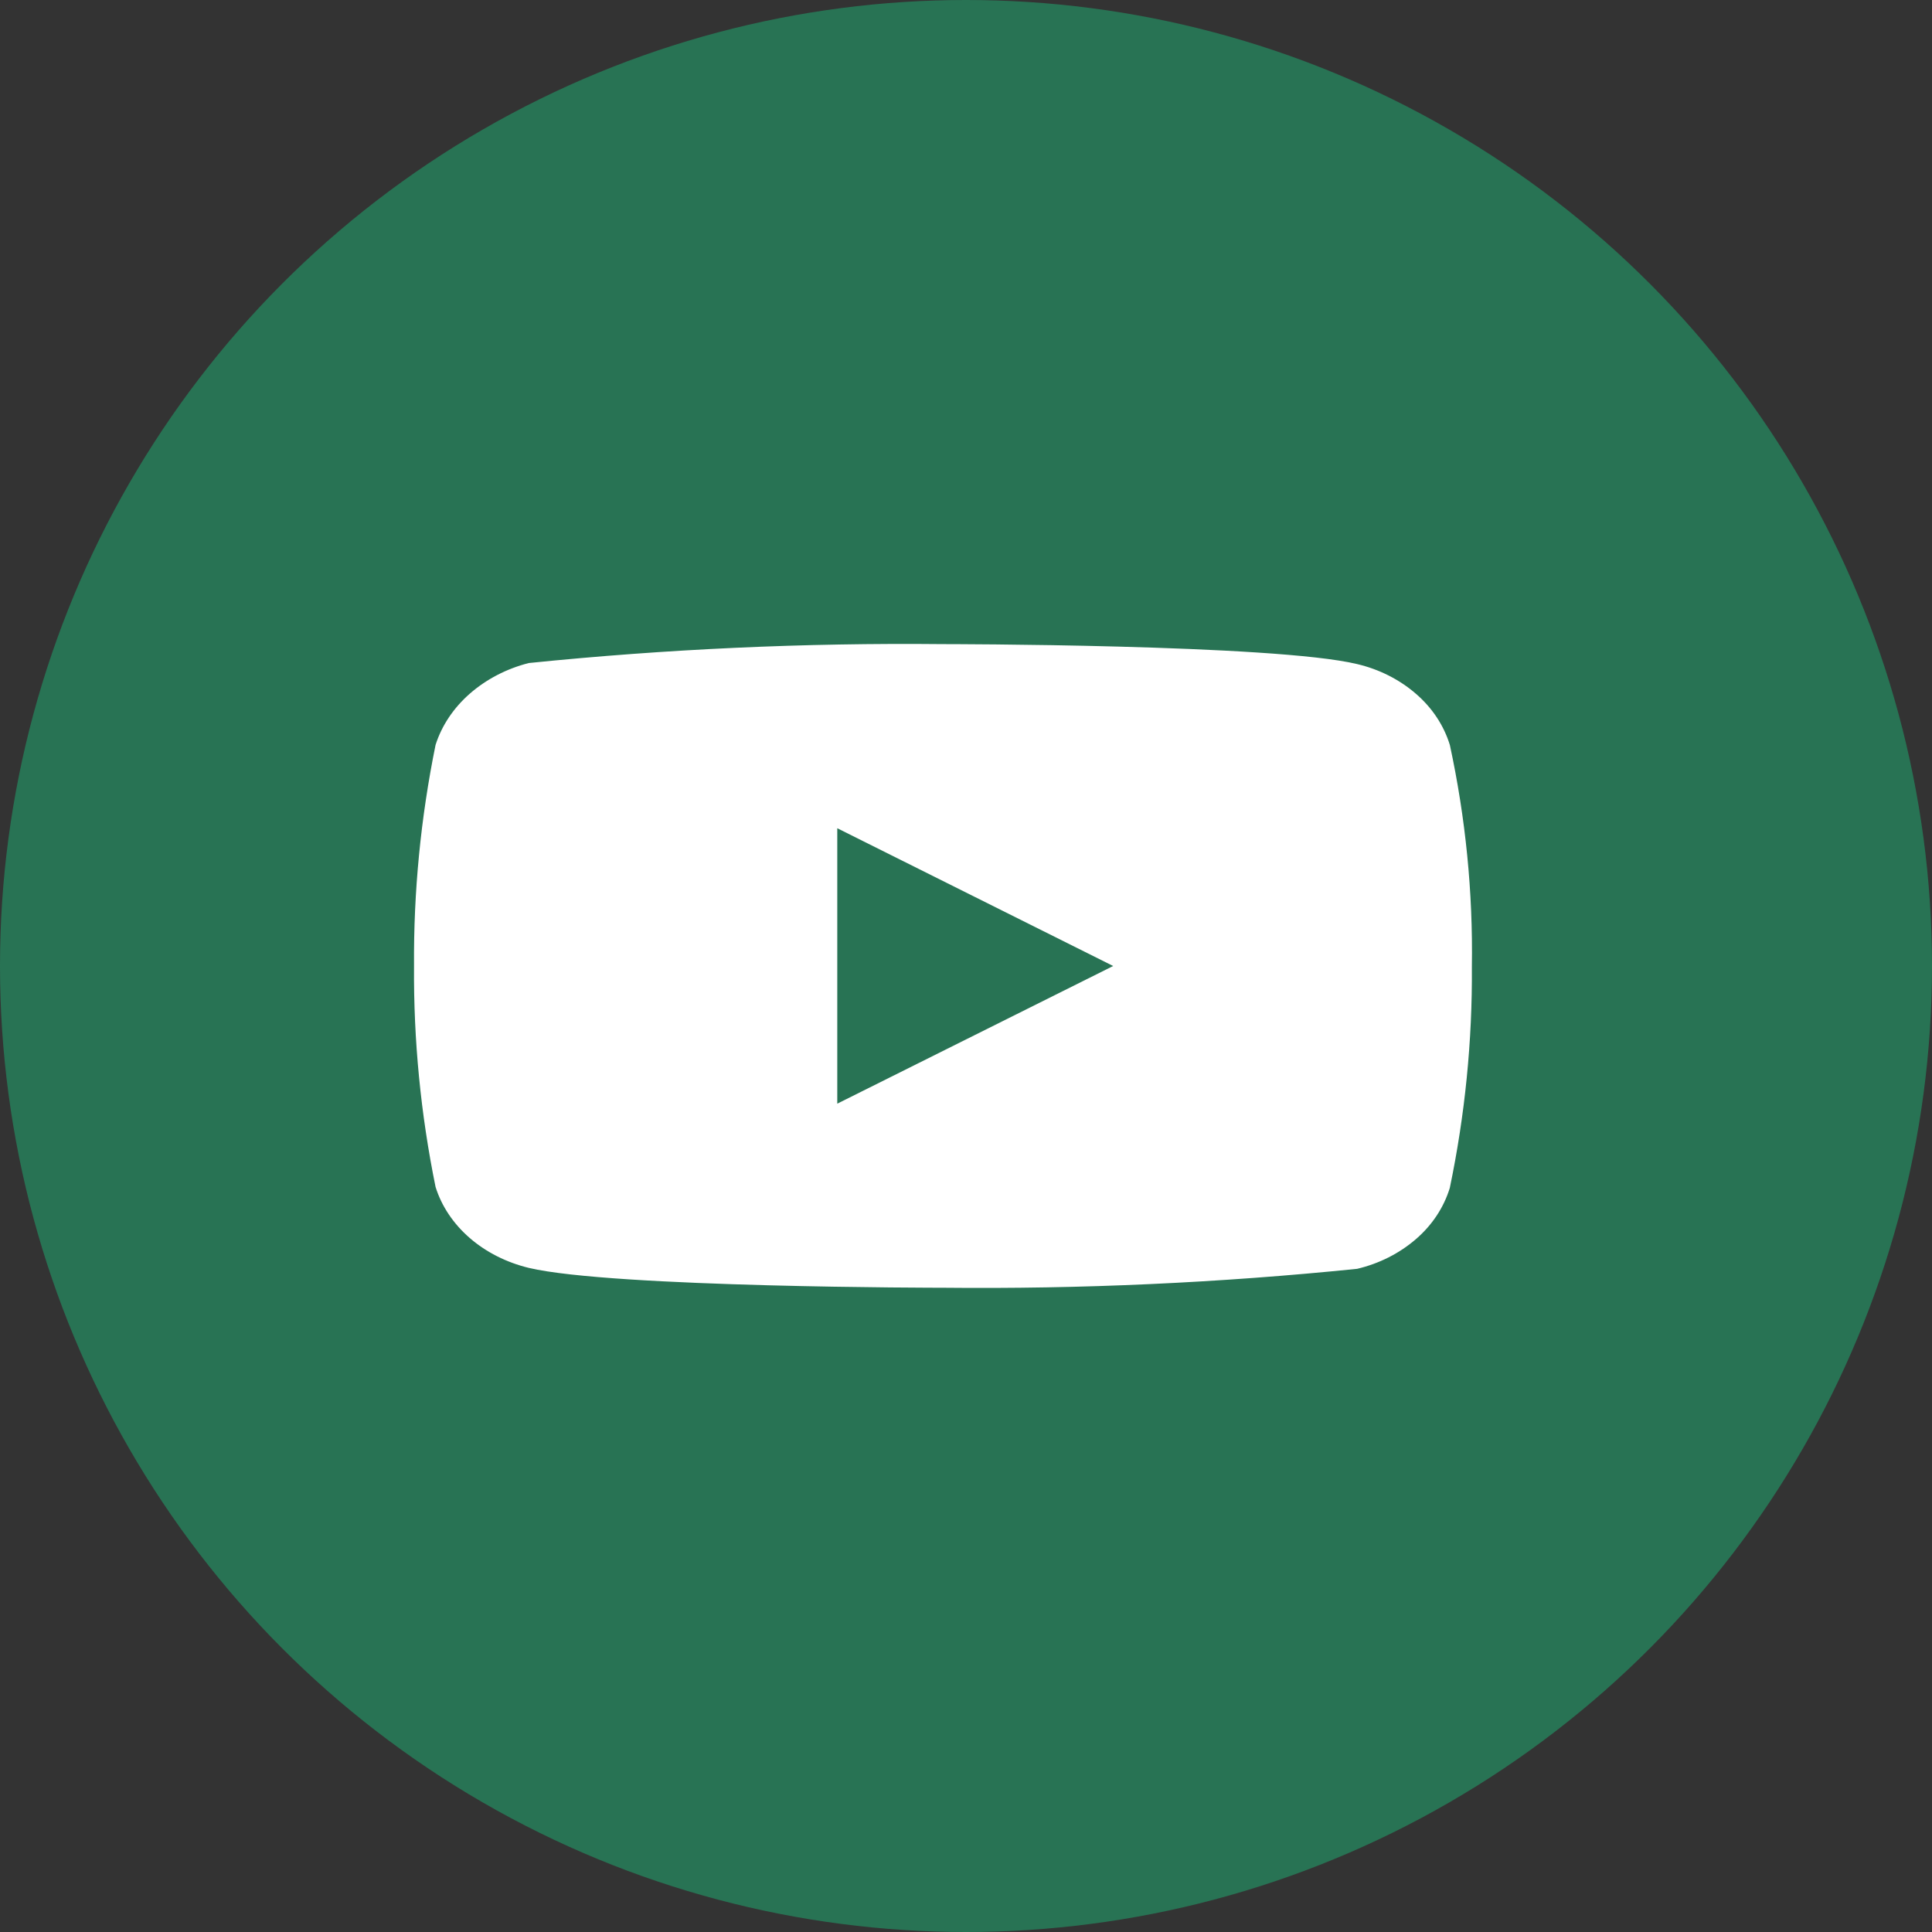
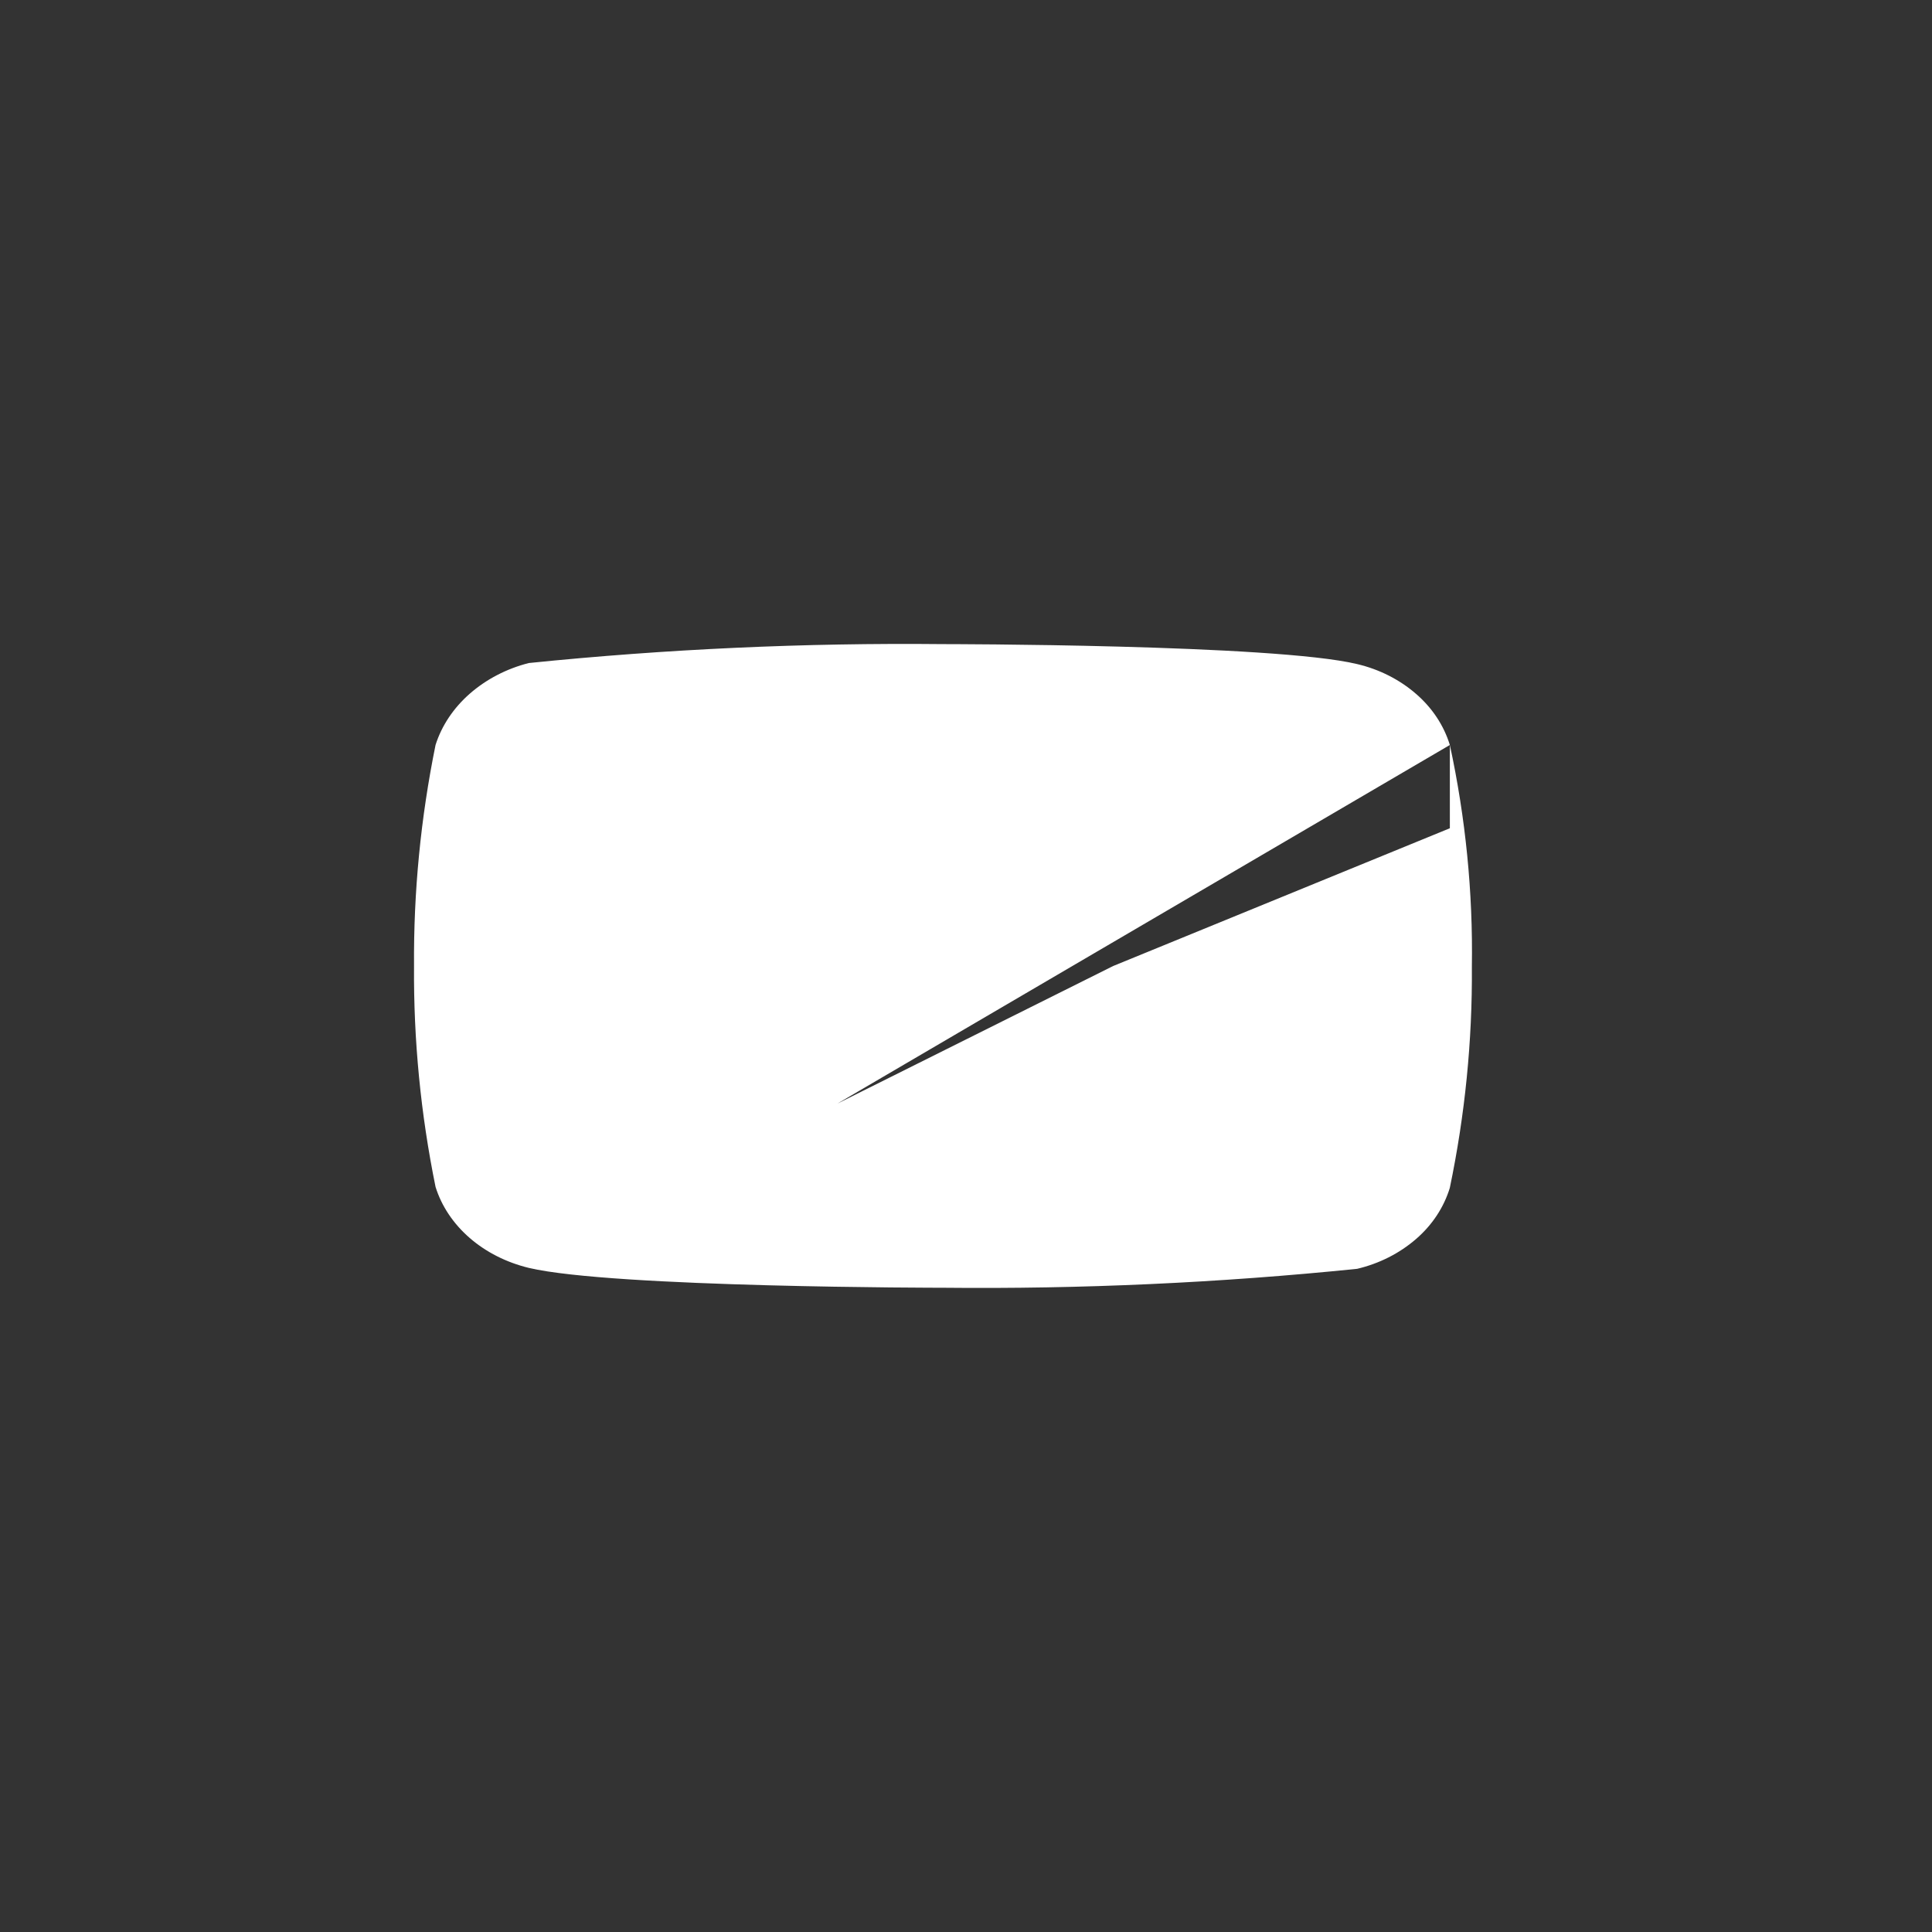
<svg xmlns="http://www.w3.org/2000/svg" width="43" height="43" viewBox="0 0 43 43" fill="none">
  <rect x="0" y="0" width="43" height="43" fill="#333333" stroke="none" />
-   <circle cx="21.5" cy="21.5" r="21.5" fill="#287354" />
-   <path d="M32.269 16.581C32.136 16.147 31.876 15.754 31.517 15.444C31.149 15.124 30.697 14.896 30.205 14.78C28.362 14.336 20.981 14.336 20.981 14.336C17.904 14.305 14.828 14.445 11.769 14.757C11.277 14.882 10.826 15.116 10.457 15.438C10.094 15.756 9.831 16.149 9.694 16.58C9.364 18.202 9.203 19.849 9.215 21.499C9.203 23.147 9.363 24.793 9.694 26.417C9.828 26.846 10.09 27.237 10.454 27.553C10.818 27.869 11.271 28.098 11.769 28.219C13.636 28.661 20.981 28.661 20.981 28.661C24.062 28.693 27.142 28.552 30.205 28.24C30.697 28.124 31.149 27.895 31.517 27.576C31.876 27.266 32.135 26.873 32.268 26.439C32.606 24.817 32.771 23.17 32.759 21.519C32.785 19.862 32.62 18.206 32.269 16.58V16.581ZM18.635 24.564V18.434L24.776 21.5L18.635 24.564Z" fill="white" />
+   <path d="M32.269 16.581C32.136 16.147 31.876 15.754 31.517 15.444C31.149 15.124 30.697 14.896 30.205 14.78C28.362 14.336 20.981 14.336 20.981 14.336C17.904 14.305 14.828 14.445 11.769 14.757C11.277 14.882 10.826 15.116 10.457 15.438C10.094 15.756 9.831 16.149 9.694 16.58C9.364 18.202 9.203 19.849 9.215 21.499C9.203 23.147 9.363 24.793 9.694 26.417C9.828 26.846 10.09 27.237 10.454 27.553C10.818 27.869 11.271 28.098 11.769 28.219C13.636 28.661 20.981 28.661 20.981 28.661C24.062 28.693 27.142 28.552 30.205 28.24C30.697 28.124 31.149 27.895 31.517 27.576C31.876 27.266 32.135 26.873 32.268 26.439C32.606 24.817 32.771 23.17 32.759 21.519C32.785 19.862 32.62 18.206 32.269 16.58V16.581ZV18.434L24.776 21.5L18.635 24.564Z" fill="white" />
</svg>